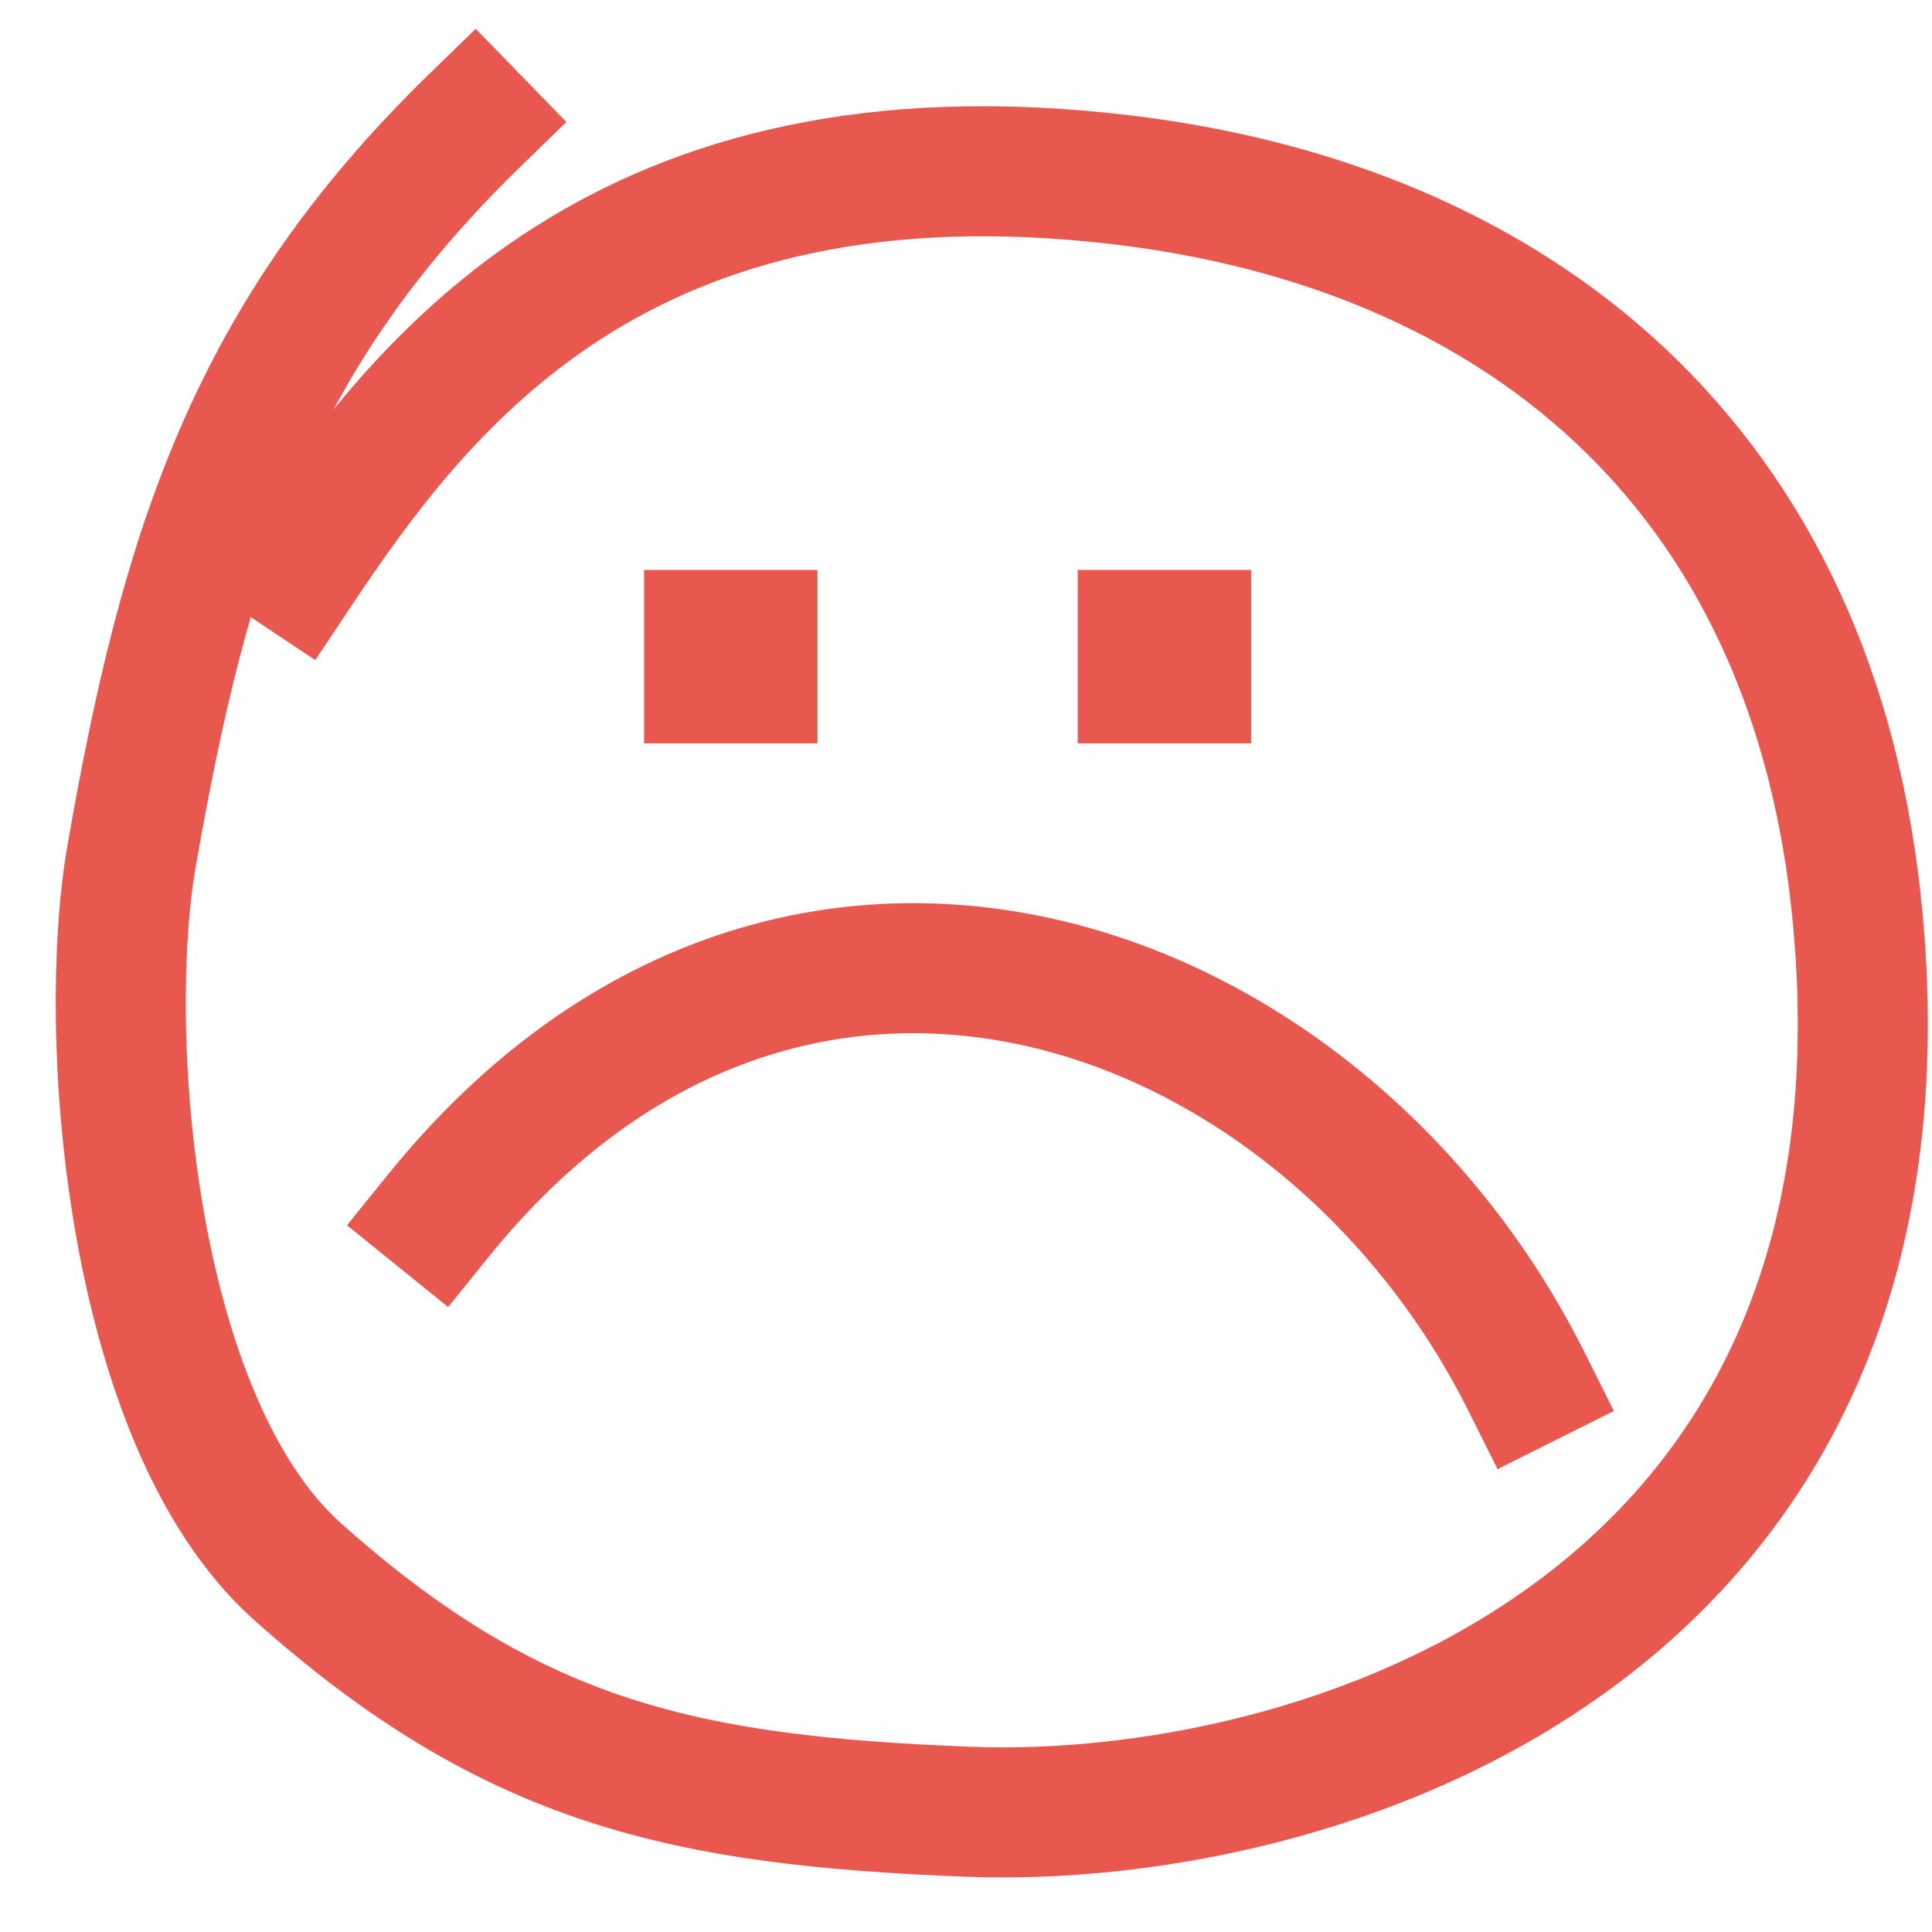
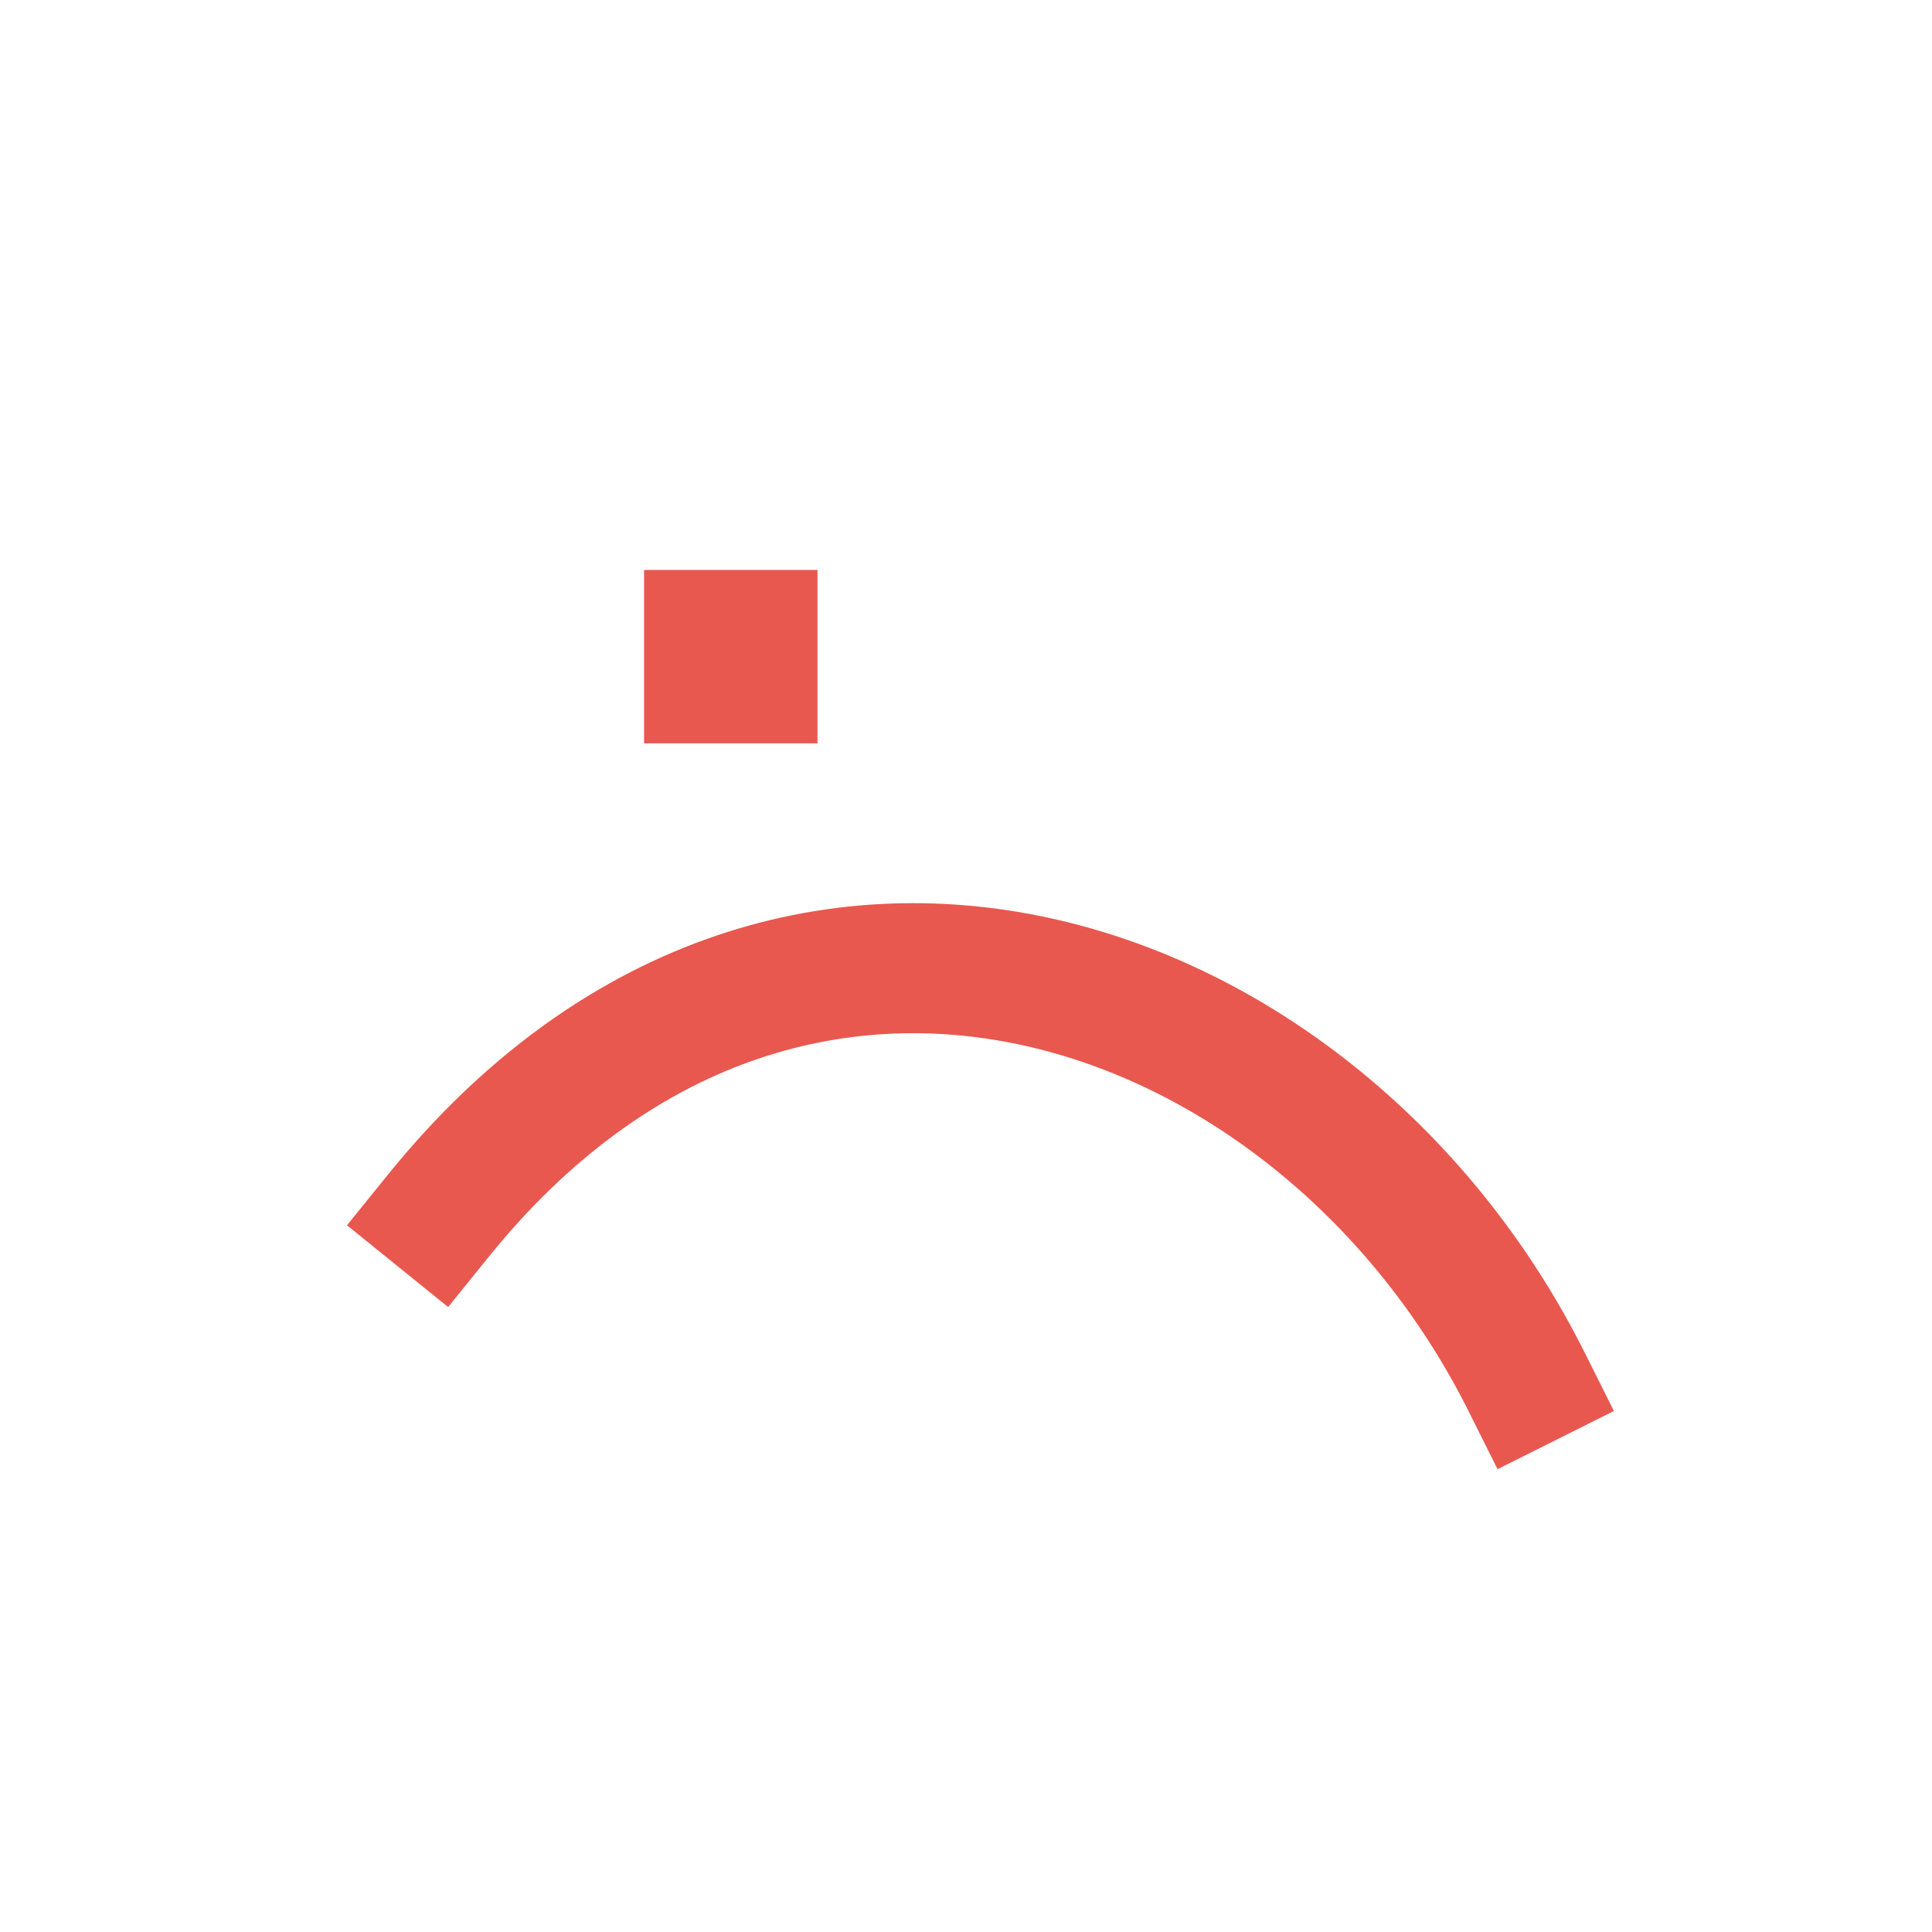
<svg xmlns="http://www.w3.org/2000/svg" width="32" height="32" viewBox="0 0 32 32" fill="none">
  <g id="Group 770653">
-     <path id="Vector 798" d="M7.858 2C4.191 5.567 3.071 9.069 2.181 14.171C1.668 17.111 2.146 23.541 4.923 26.026C8.49 29.217 11.358 29.824 16.028 30.008C21.784 30.235 31.852 27.103 30.774 15.255C30.082 7.645 25.03 3.741 18.567 2.977C10.309 2 6.998 6.327 4.923 9.44" stroke="#E8584F" stroke-width="2.154" stroke-linecap="square" />
    <path id="Vector 799" d="M7.262 20.134C13.087 12.929 21.892 16.101 25.286 22.889" stroke="#E8584F" stroke-width="2.154" stroke-linecap="square" />
    <rect id="Rectangle 3489" x="10.668" y="9.44" width="2.872" height="2.872" fill="#E8584F" />
-     <rect id="Rectangle 3490" x="17.85" y="9.44" width="2.872" height="2.872" fill="#E8584F" />
  </g>
</svg>